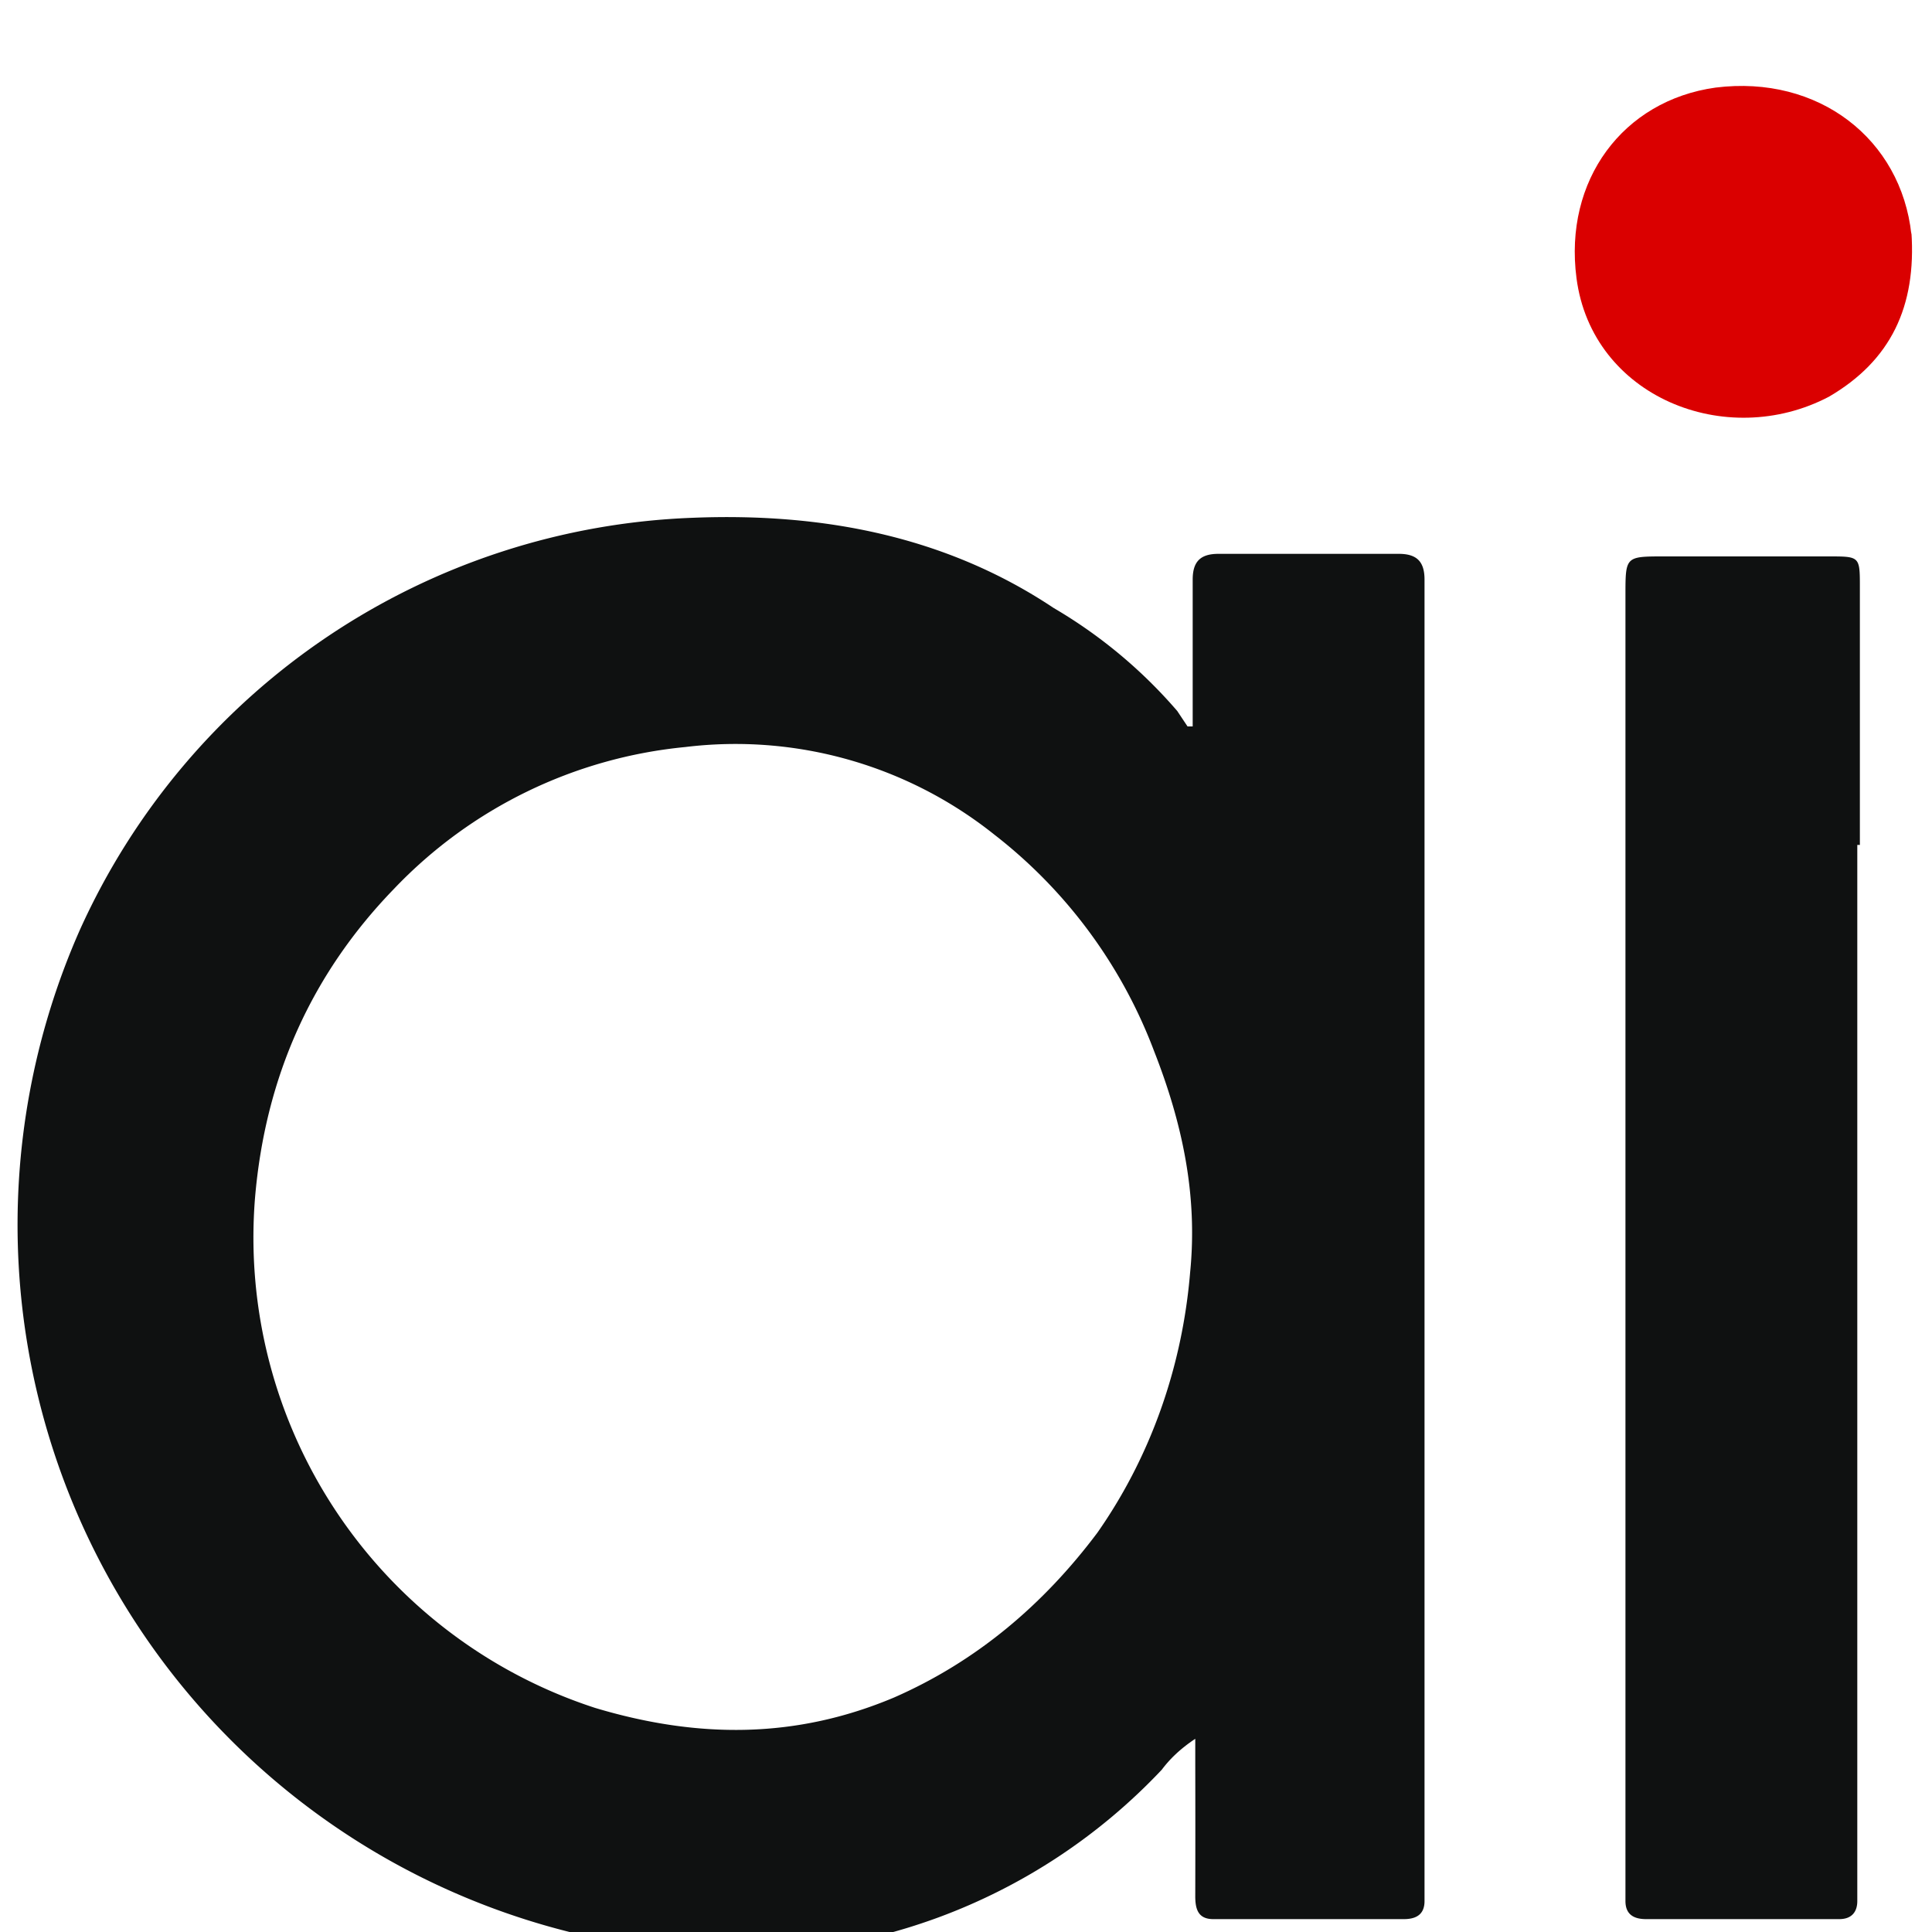
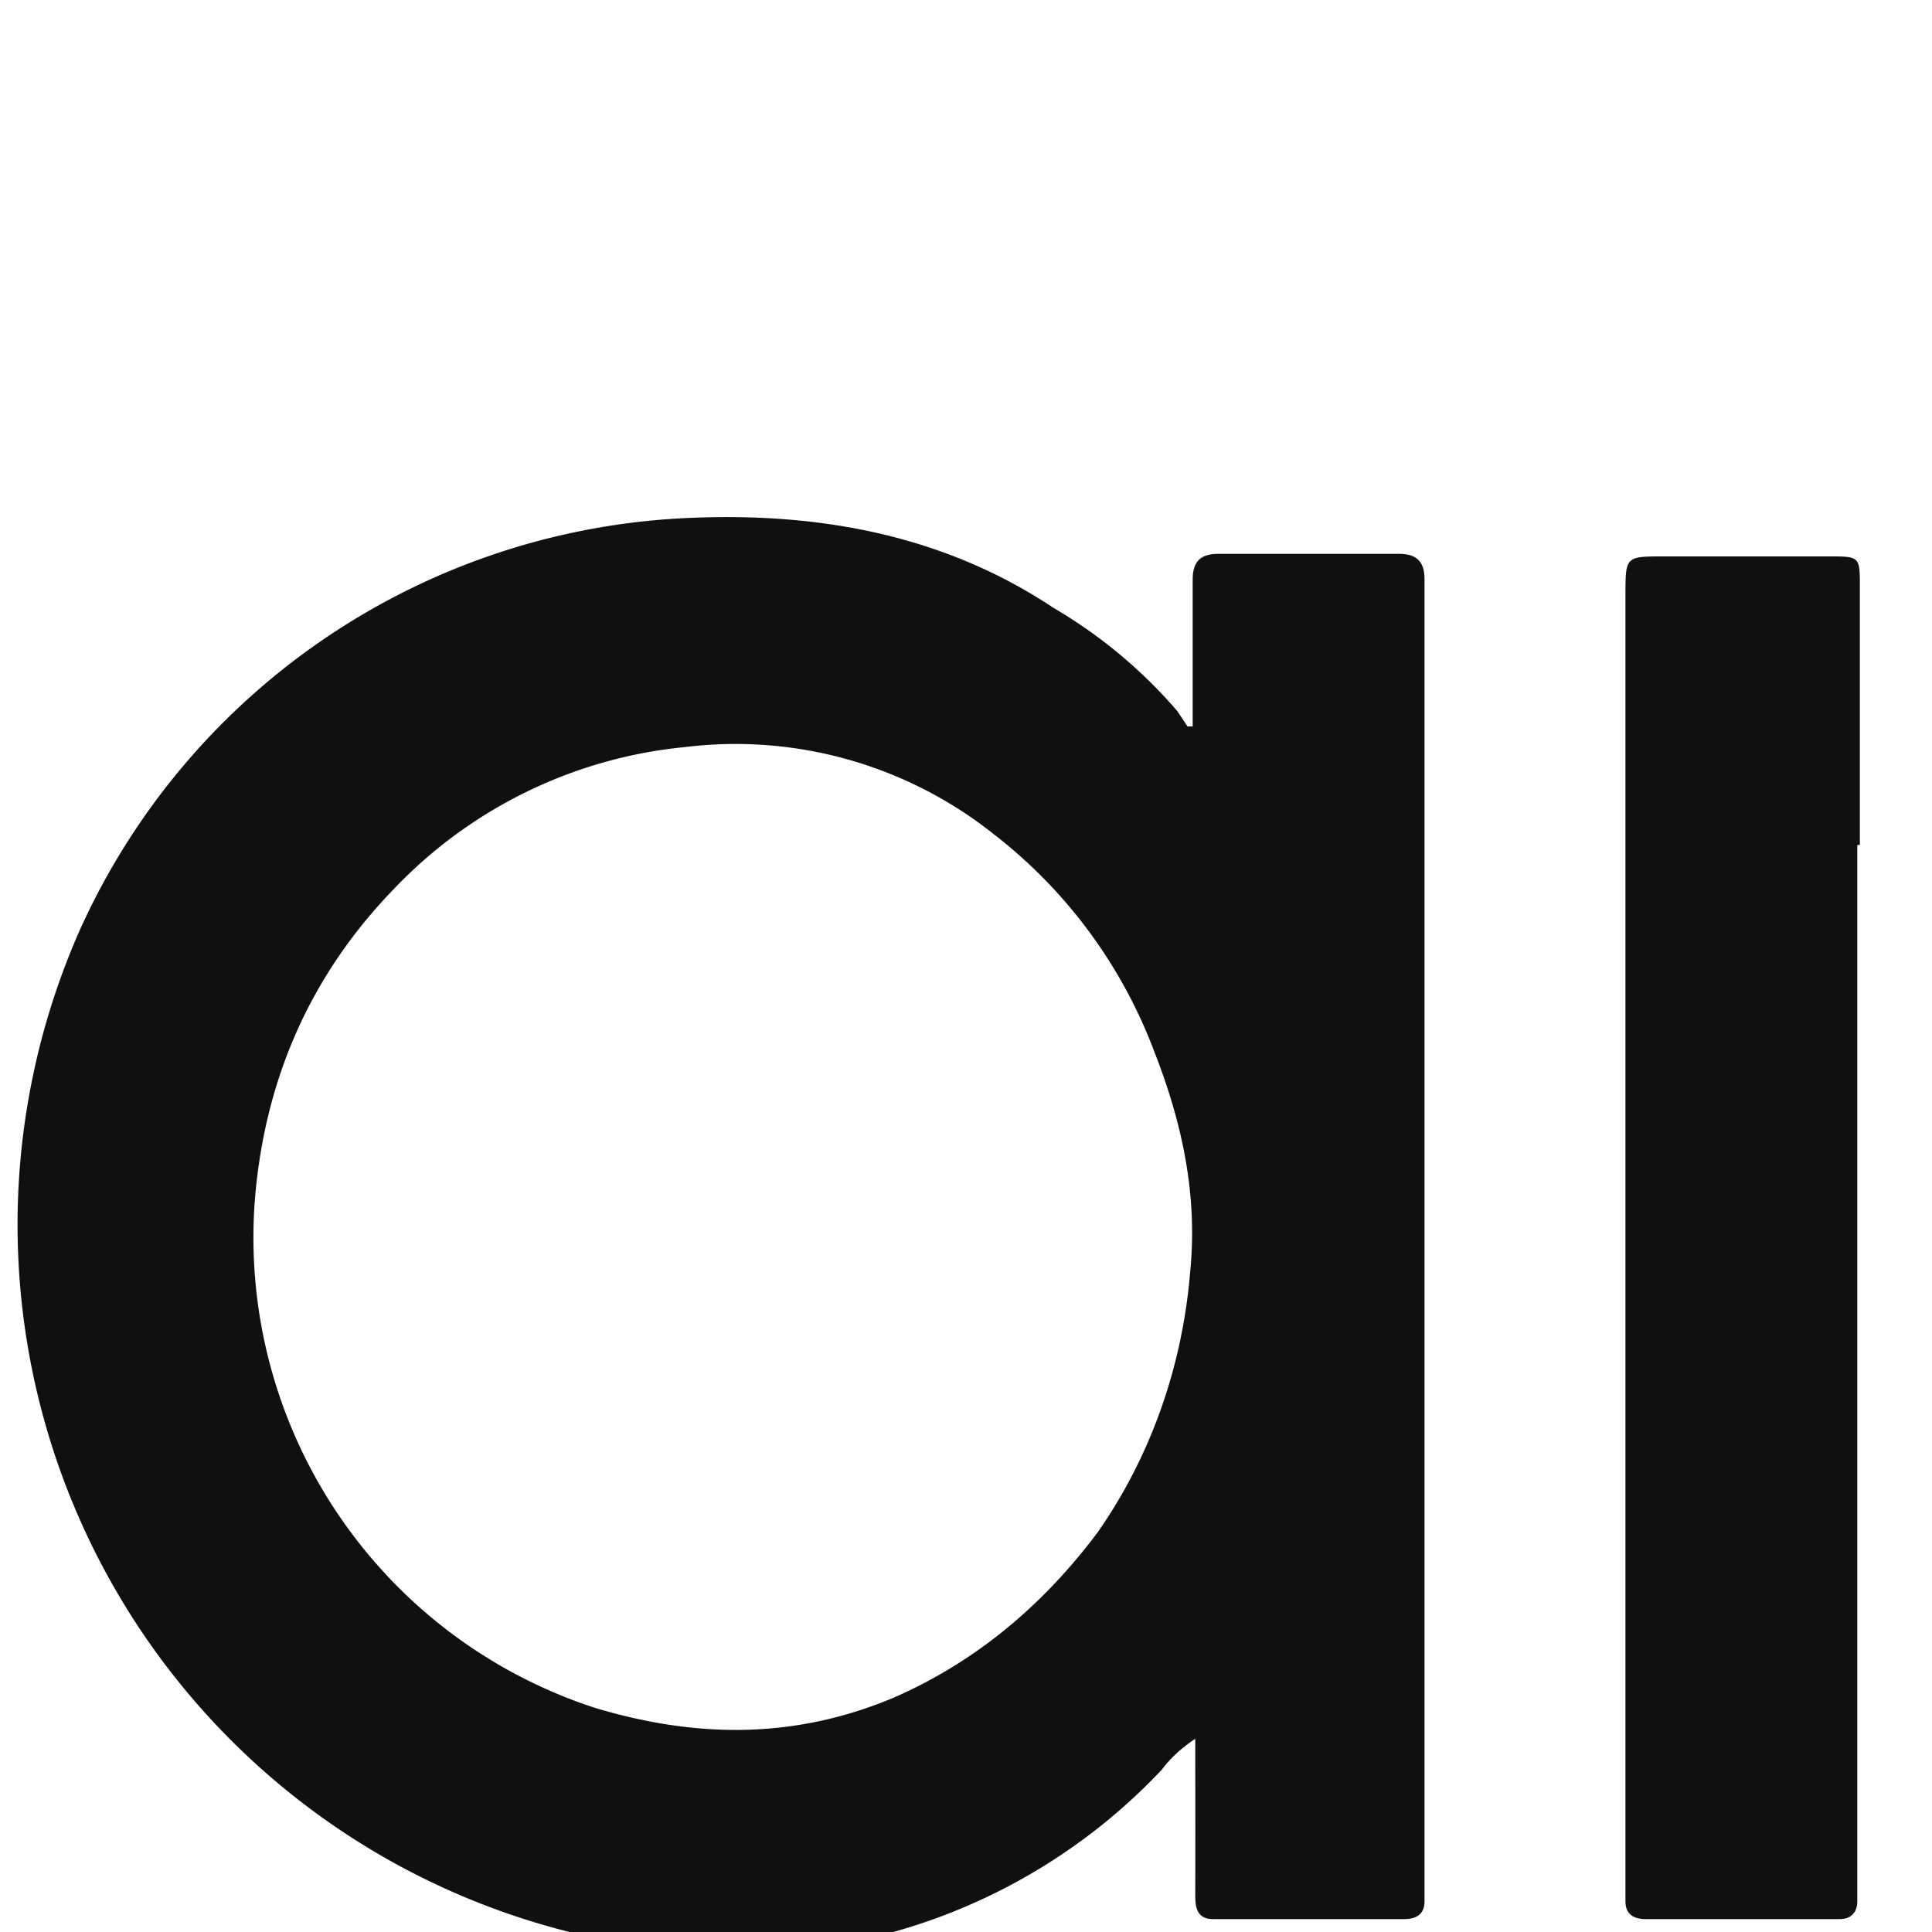
<svg xmlns="http://www.w3.org/2000/svg" xml:space="preserve" viewBox="0 5 75 75">
  <path fill="#0F1111" d="M3.1 41.1a27.2 27.2 0 0 1 23.8-16c5-.2 9.8.7 14 3.5a19 19 0 0 1 4.8 4l.4.6h.2v-5.7c0-.7.3-1 1-1h7c.7 0 1 .3 1 1v51.3c0 .5-.3.7-.8.7h-7.4c-.6 0-.7-.4-.7-.9a1046.7 1046.7 0 0 0 0-5.1v-1c-.6.4-1 .8-1.3 1.2a22.7 22.7 0 0 1-19 7 28.3 28.3 0 0 1-23-39.6m20 30.2c4 1.2 7.8 1.2 11.6-.4 3.2-1.4 5.8-3.6 7.9-6.4 2.1-3 3.3-6.5 3.6-10.1.3-3-.3-5.8-1.4-8.6a19.2 19.2 0 0 0-6.2-8.4 16.1 16.1 0 0 0-12-3.4 18 18 0 0 0-11.3 5.5c-3.2 3.3-5 7.3-5.4 12a19.2 19.2 0 0 0 13.2 19.8M72.1 37.8v41c0 .4-.2.7-.7.7h-7.5c-.5 0-.8-.2-.8-.7V28.1c0-1.5 0-1.5 1.5-1.5H71c1.2 0 1.2 0 1.2 1.2v10" />
-   <path fill="#DA0000" d="M74.2 14c.2 2.9-.8 5-3.2 6.4-4 2.1-9.2 0-9.8-4.6-.5-3.8 1.8-6.9 5.4-7.4 4-.5 7.2 2 7.6 5.7" />
</svg>